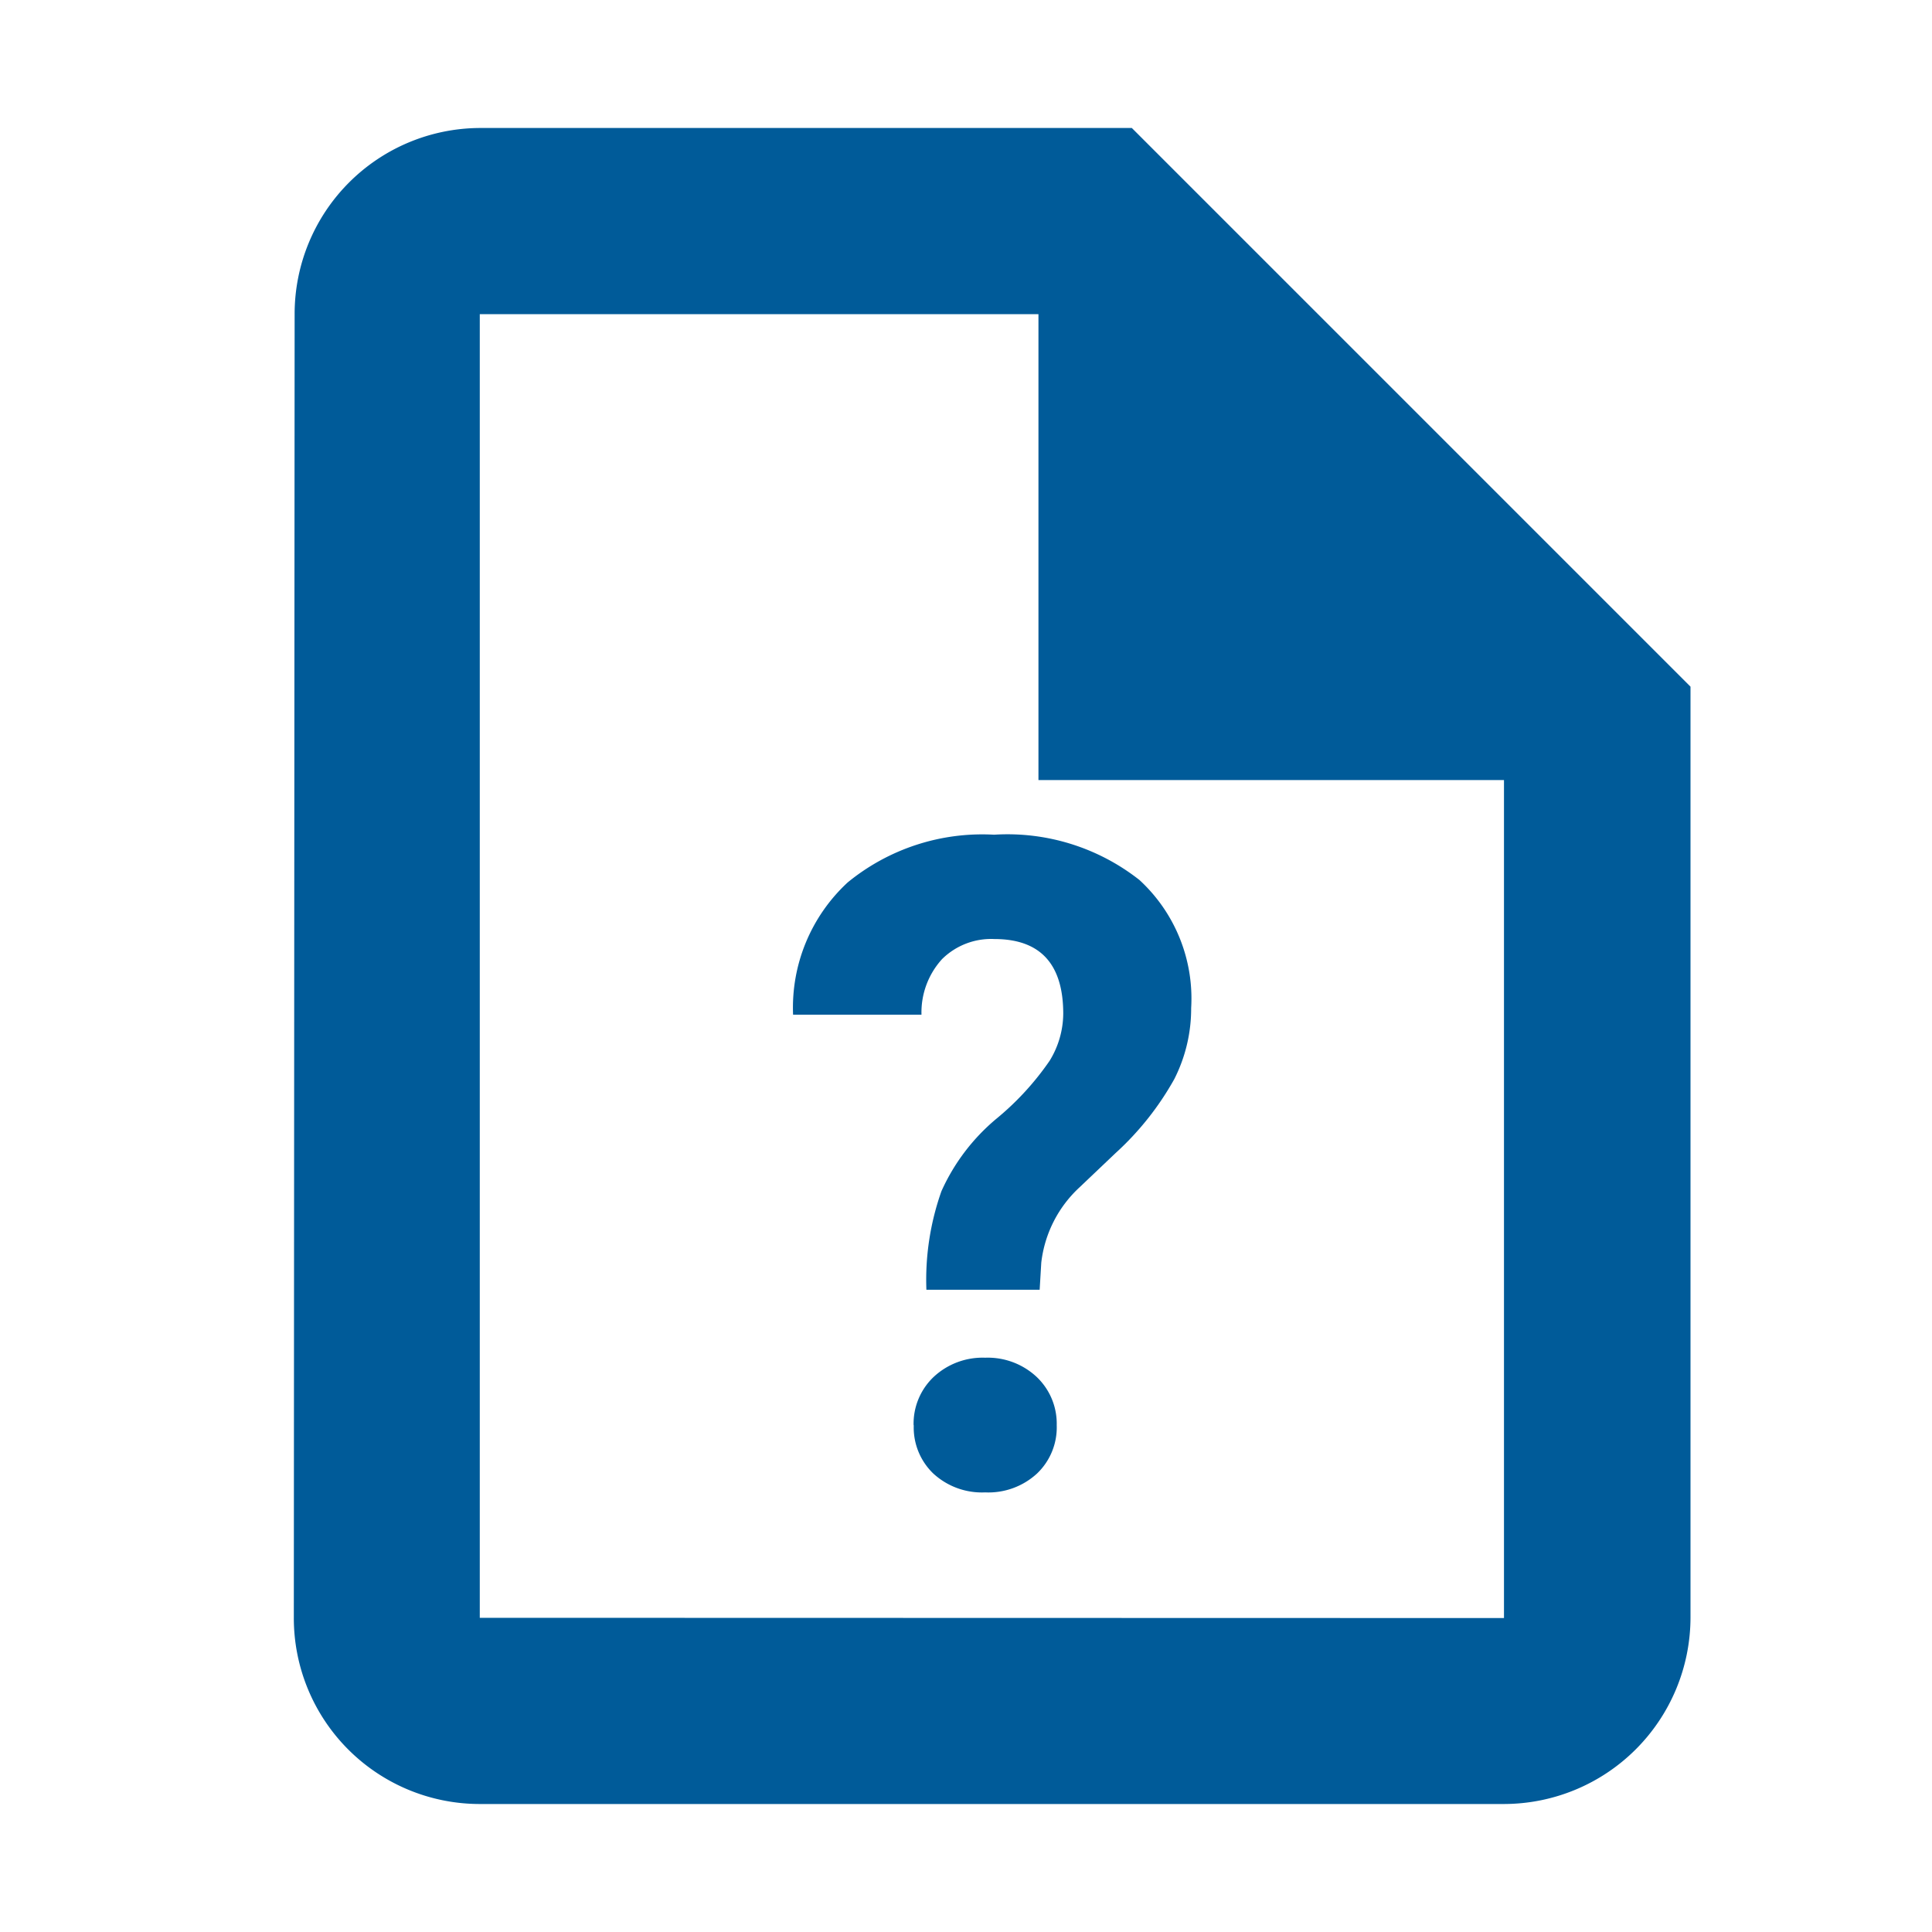
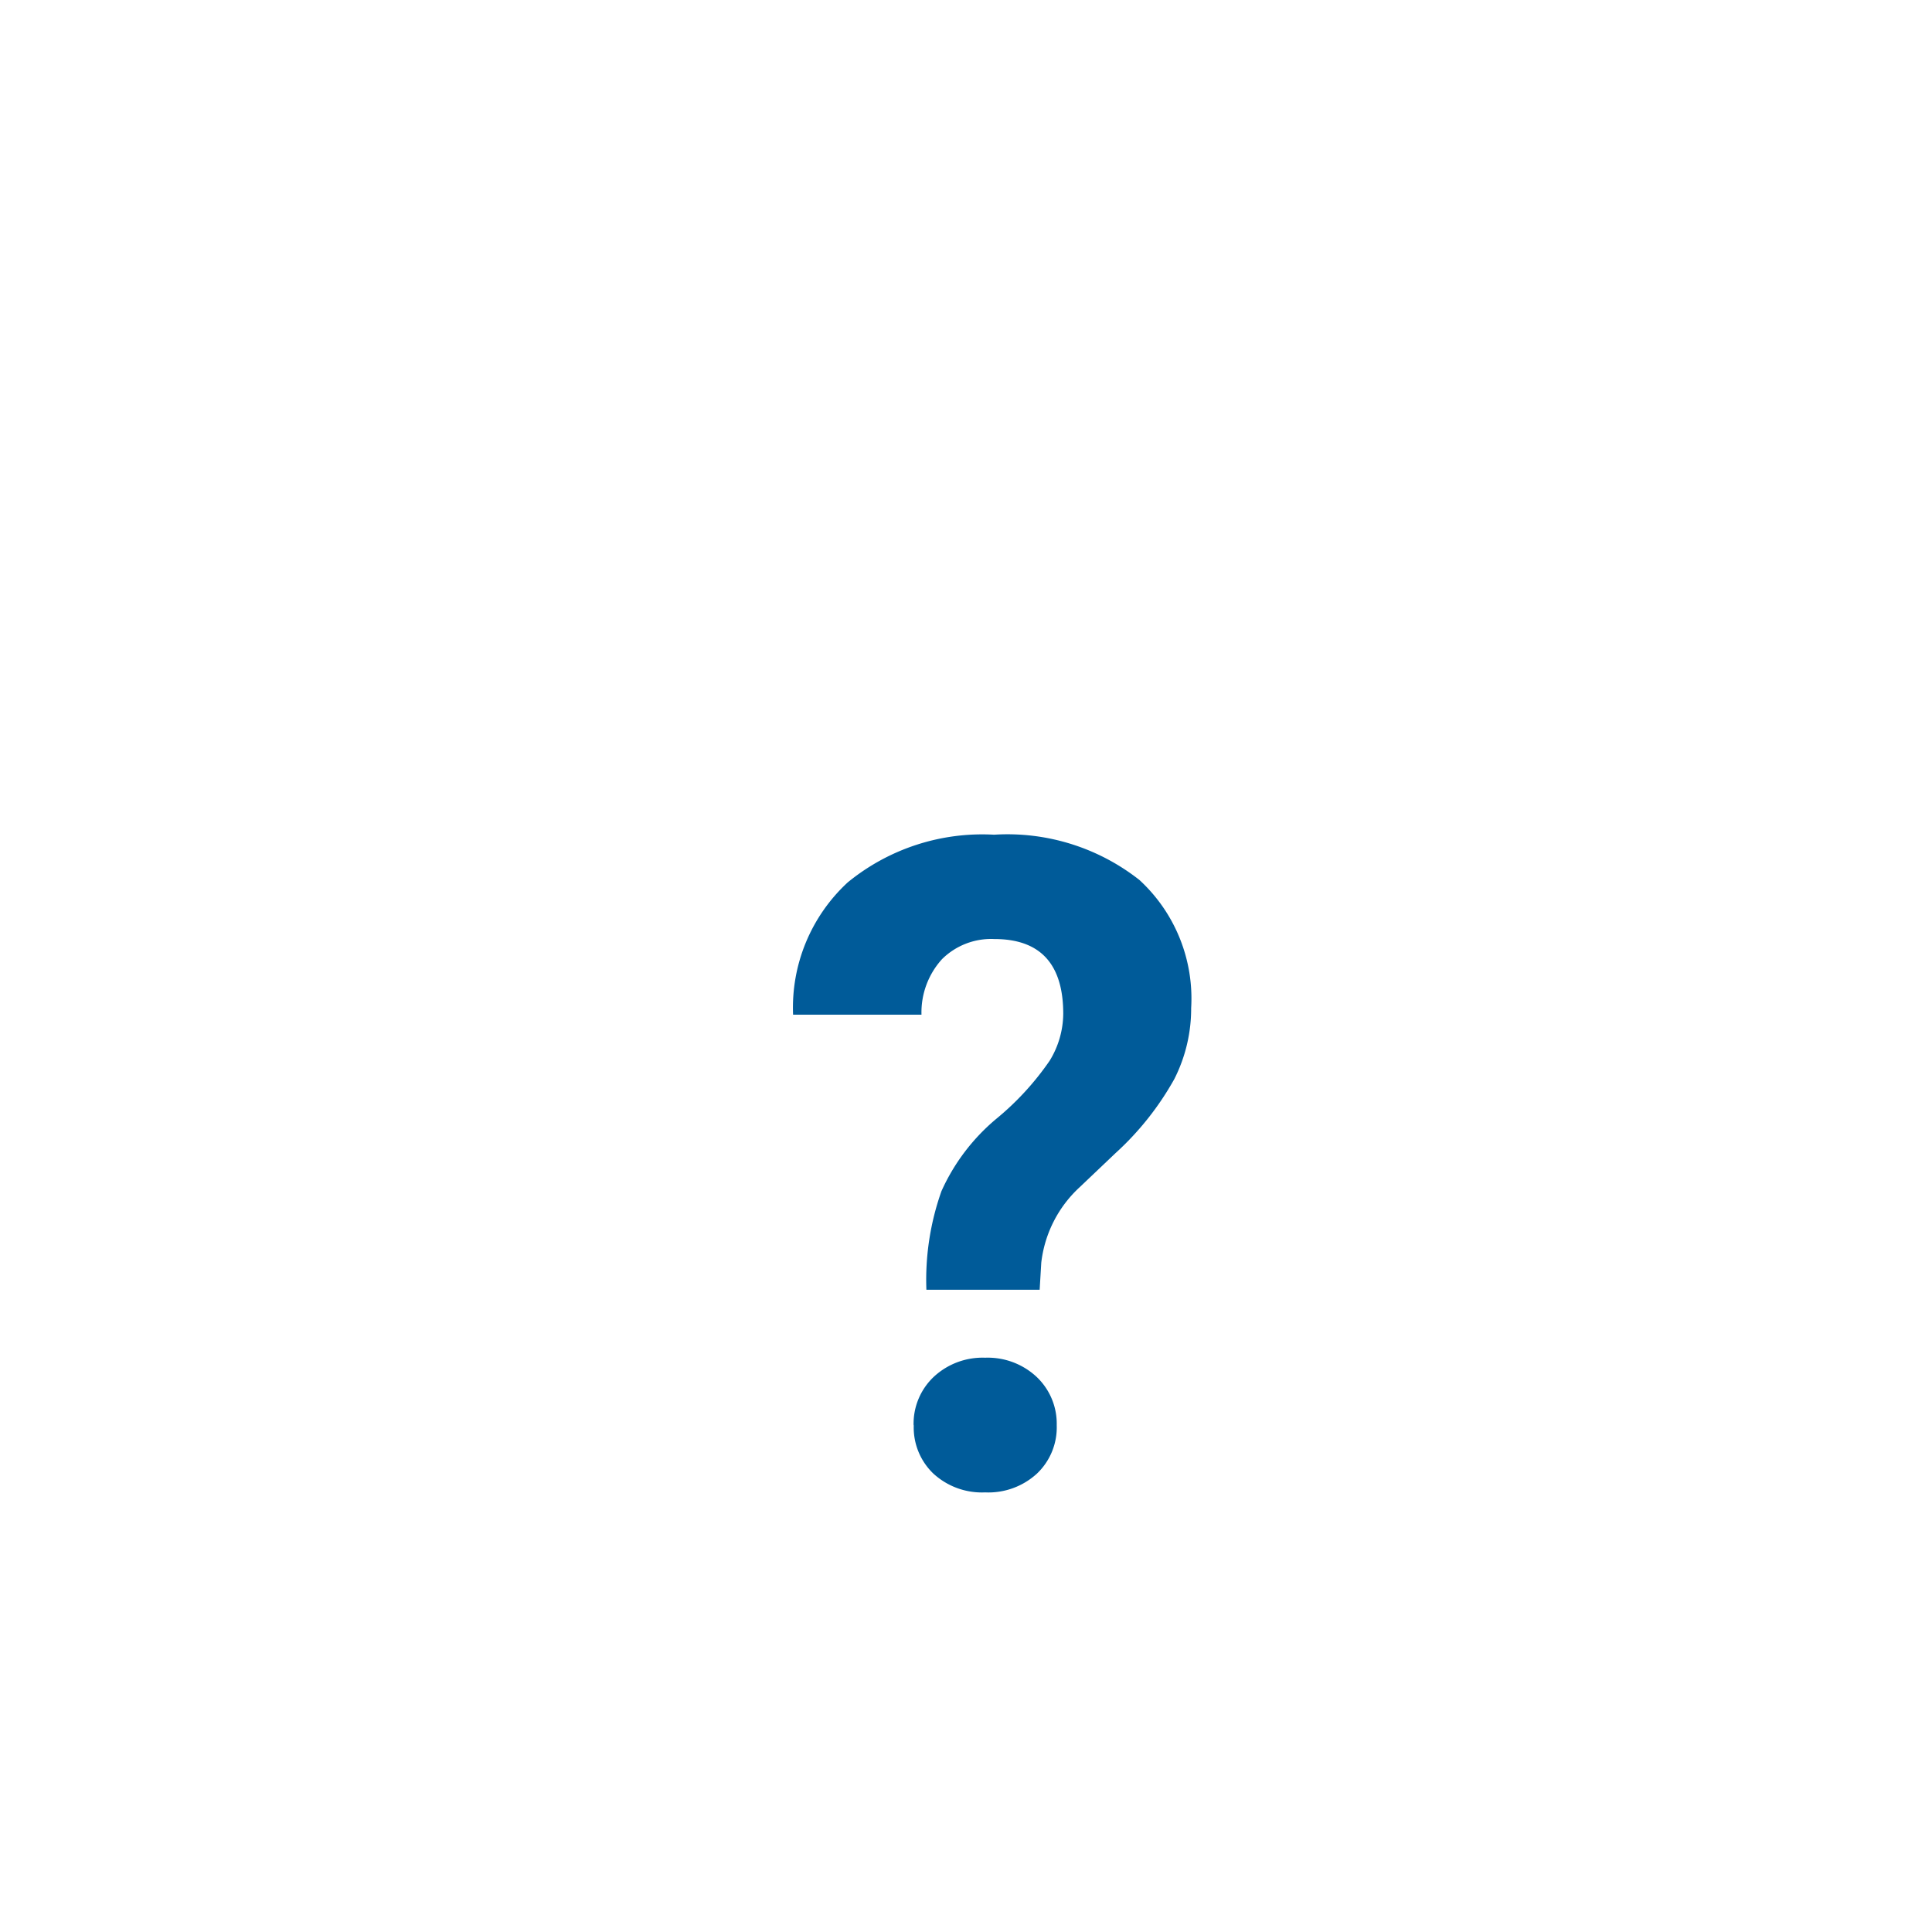
<svg xmlns="http://www.w3.org/2000/svg" width="24" height="24" viewBox="0 0 24 24">
  <defs>
    <style>.a{fill:none;}.b{fill:#005b99;}</style>
  </defs>
-   <path class="a" d="M0,0H24V24H0Z" />
  <g transform="translate(3.65 1.59)">
-     <path class="b" d="M16.41,5h-8.1a2.31,2.31,0,0,0-2.3,2.313L6,23.507A2.31,2.31,0,0,0,8.3,25.82H21.037a2.32,2.32,0,0,0,2.313-2.313V11.94Zm-8.1,18.507V7.313h6.94V13.1h5.783v10.41Z" transform="translate(-6 -5)" />
    <path class="b" d="M-2.2-6.6a3.3,3.3,0,0,1,.187-1.225,2.513,2.513,0,0,1,.683-.9,3.494,3.494,0,0,0,.661-.72A1.13,1.13,0,0,0-.5-10.028q0-.929-.856-.929a.867.867,0,0,0-.65.25.984.984,0,0,0-.255.69H-3.856a2.117,2.117,0,0,1,.678-1.643,2.639,2.639,0,0,1,1.819-.593,2.65,2.65,0,0,1,1.806.563A2,2,0,0,1,1.089-10.1a1.936,1.936,0,0,1-.209.882,3.633,3.633,0,0,1-.73.92l-.445.423a1.507,1.507,0,0,0-.478.939L-.793-6.6Zm-.159,1.682a.8.8,0,0,1,.25-.6.889.889,0,0,1,.639-.238.889.889,0,0,1,.639.238.8.8,0,0,1,.25.6.792.792,0,0,1-.244.6.891.891,0,0,1-.645.235.891.891,0,0,1-.645-.235A.792.792,0,0,1-2.357-4.916Z" transform="translate(10.058 21.032)" />
  </g>
</svg>